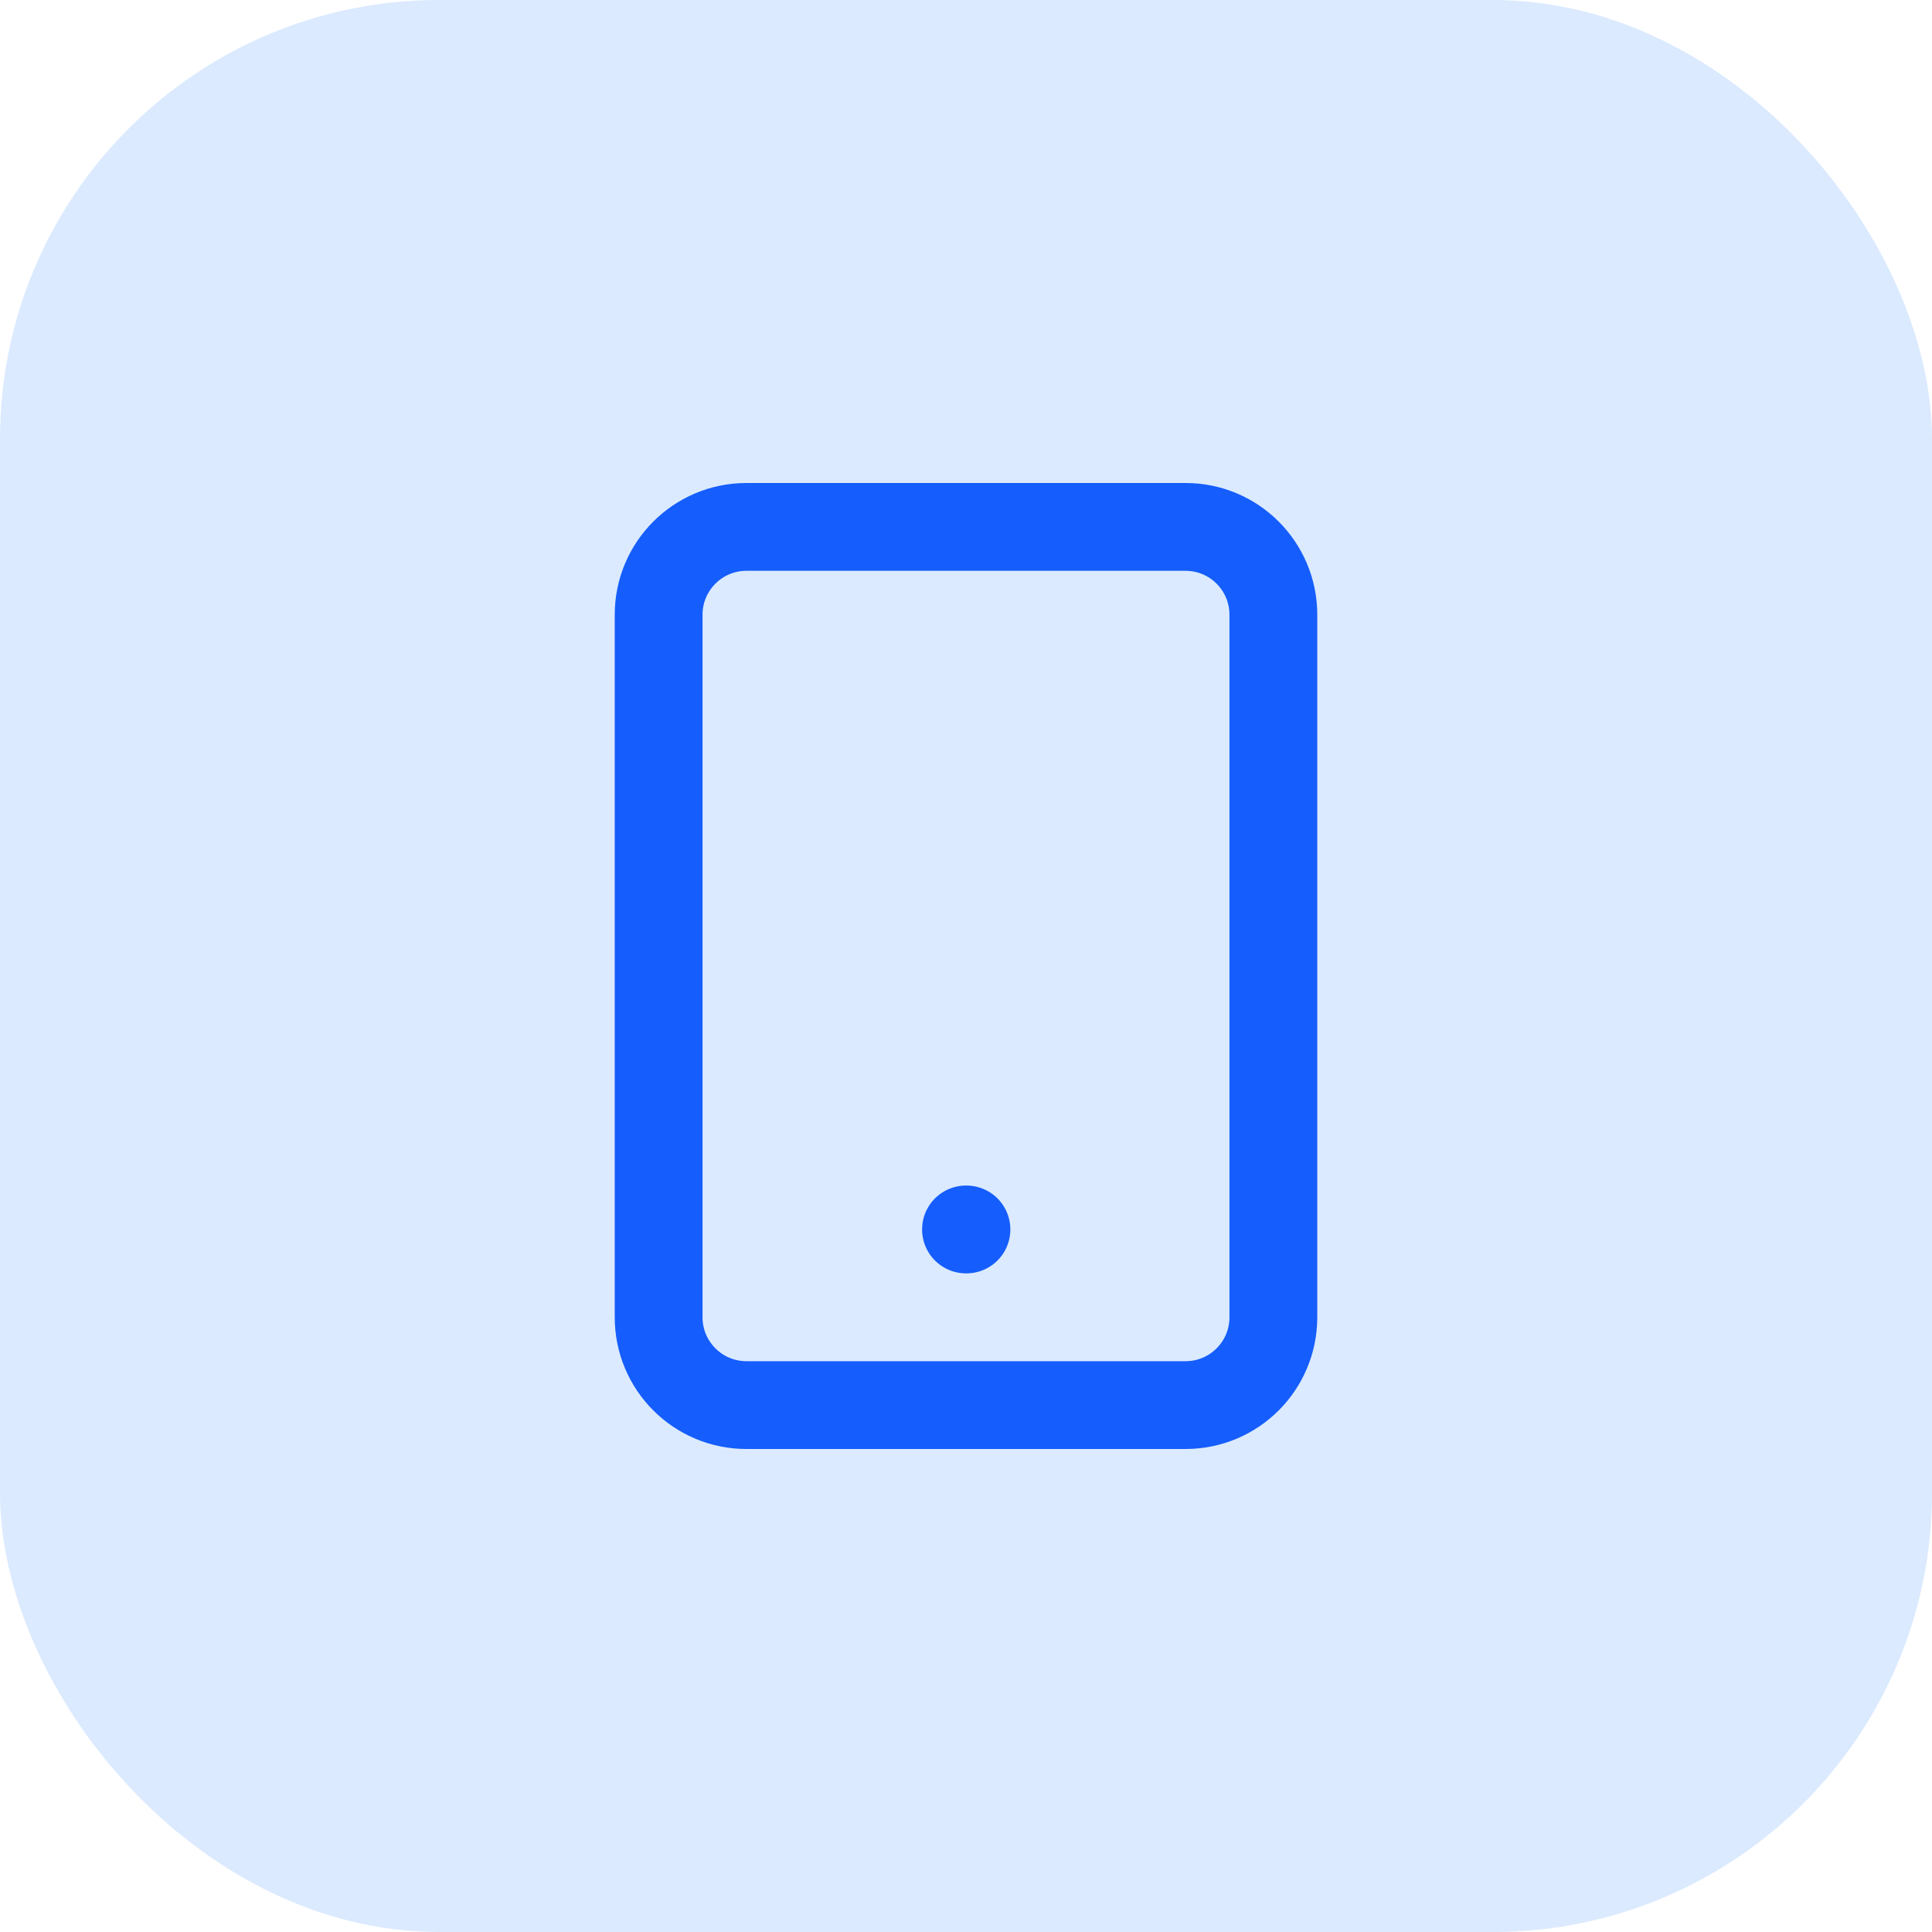
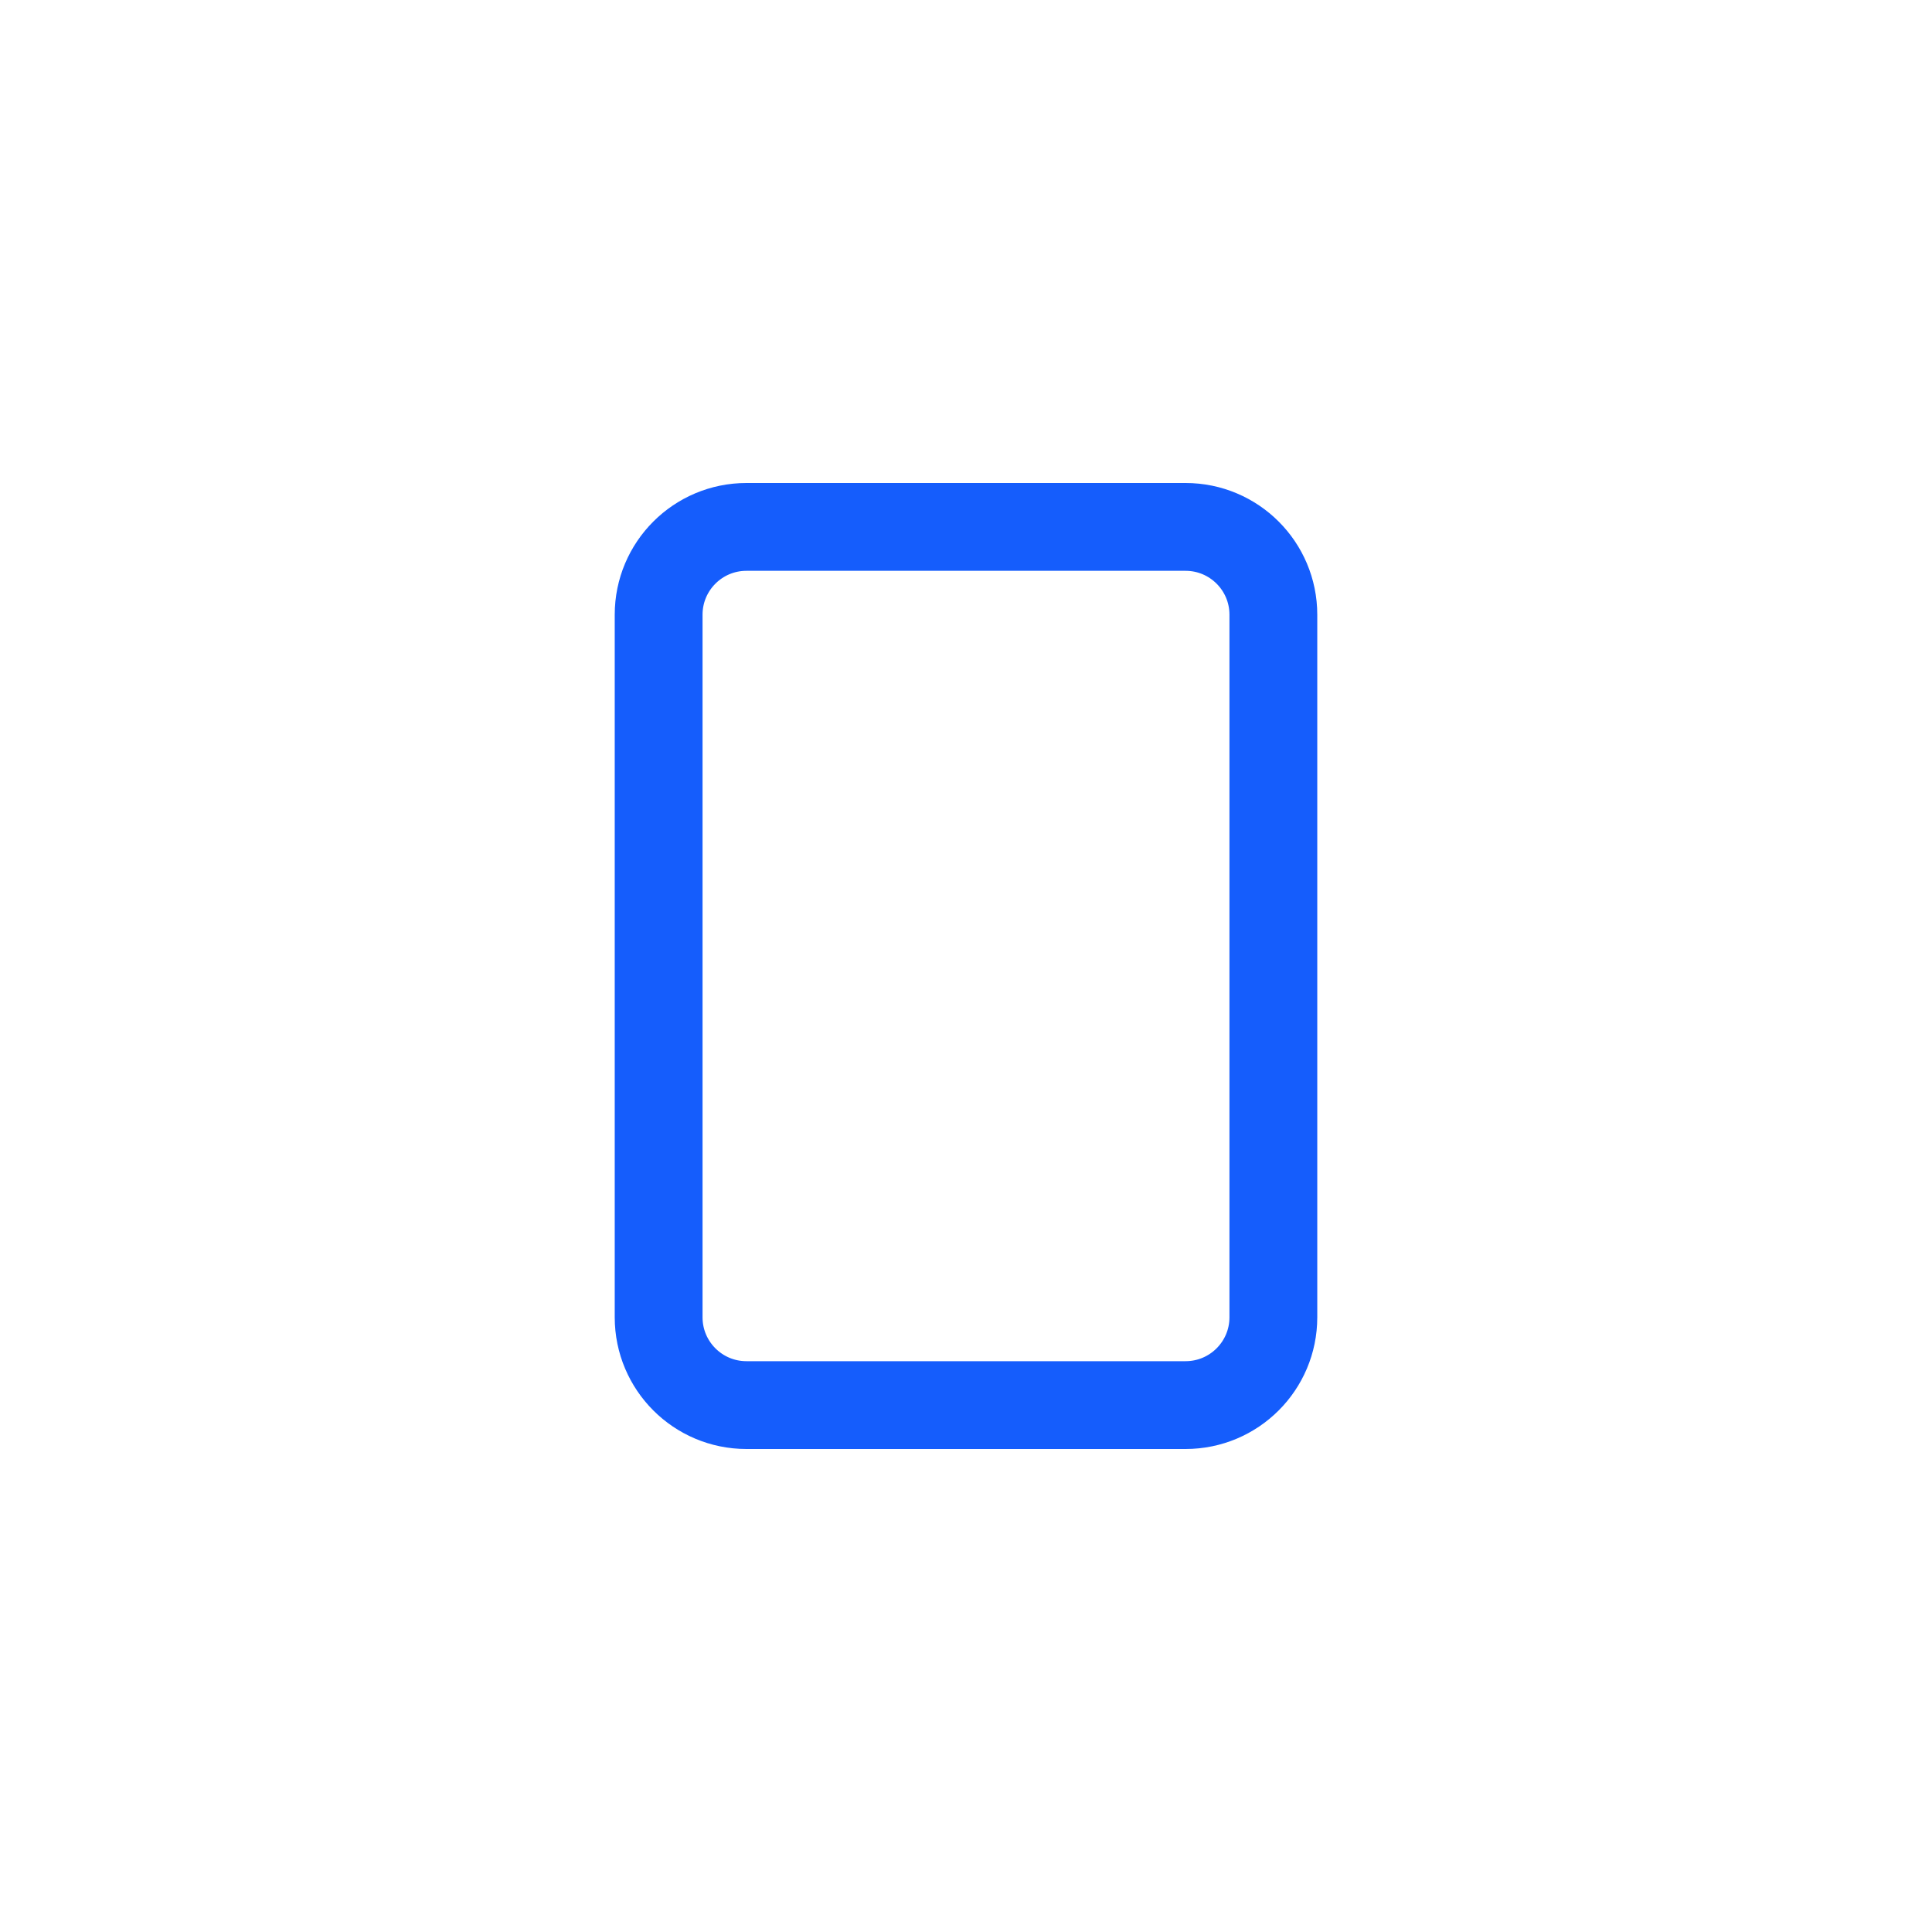
<svg xmlns="http://www.w3.org/2000/svg" width="44" height="44" viewBox="0 0 44 44" fill="none">
-   <rect width="44" height="44" rx="10" fill="#DBEAFE" />
  <path d="M27 12H17C15.895 12 15 12.895 15 14V30C15 31.105 15.895 32 17 32H27C28.105 32 29 31.105 29 30V14C29 12.895 28.105 12 27 12Z" stroke="#155DFC" stroke-width="2" stroke-linecap="round" stroke-linejoin="round" />
-   <path d="M22 28H22.01" stroke="#155DFC" stroke-width="2" stroke-linecap="round" stroke-linejoin="round" />
</svg>